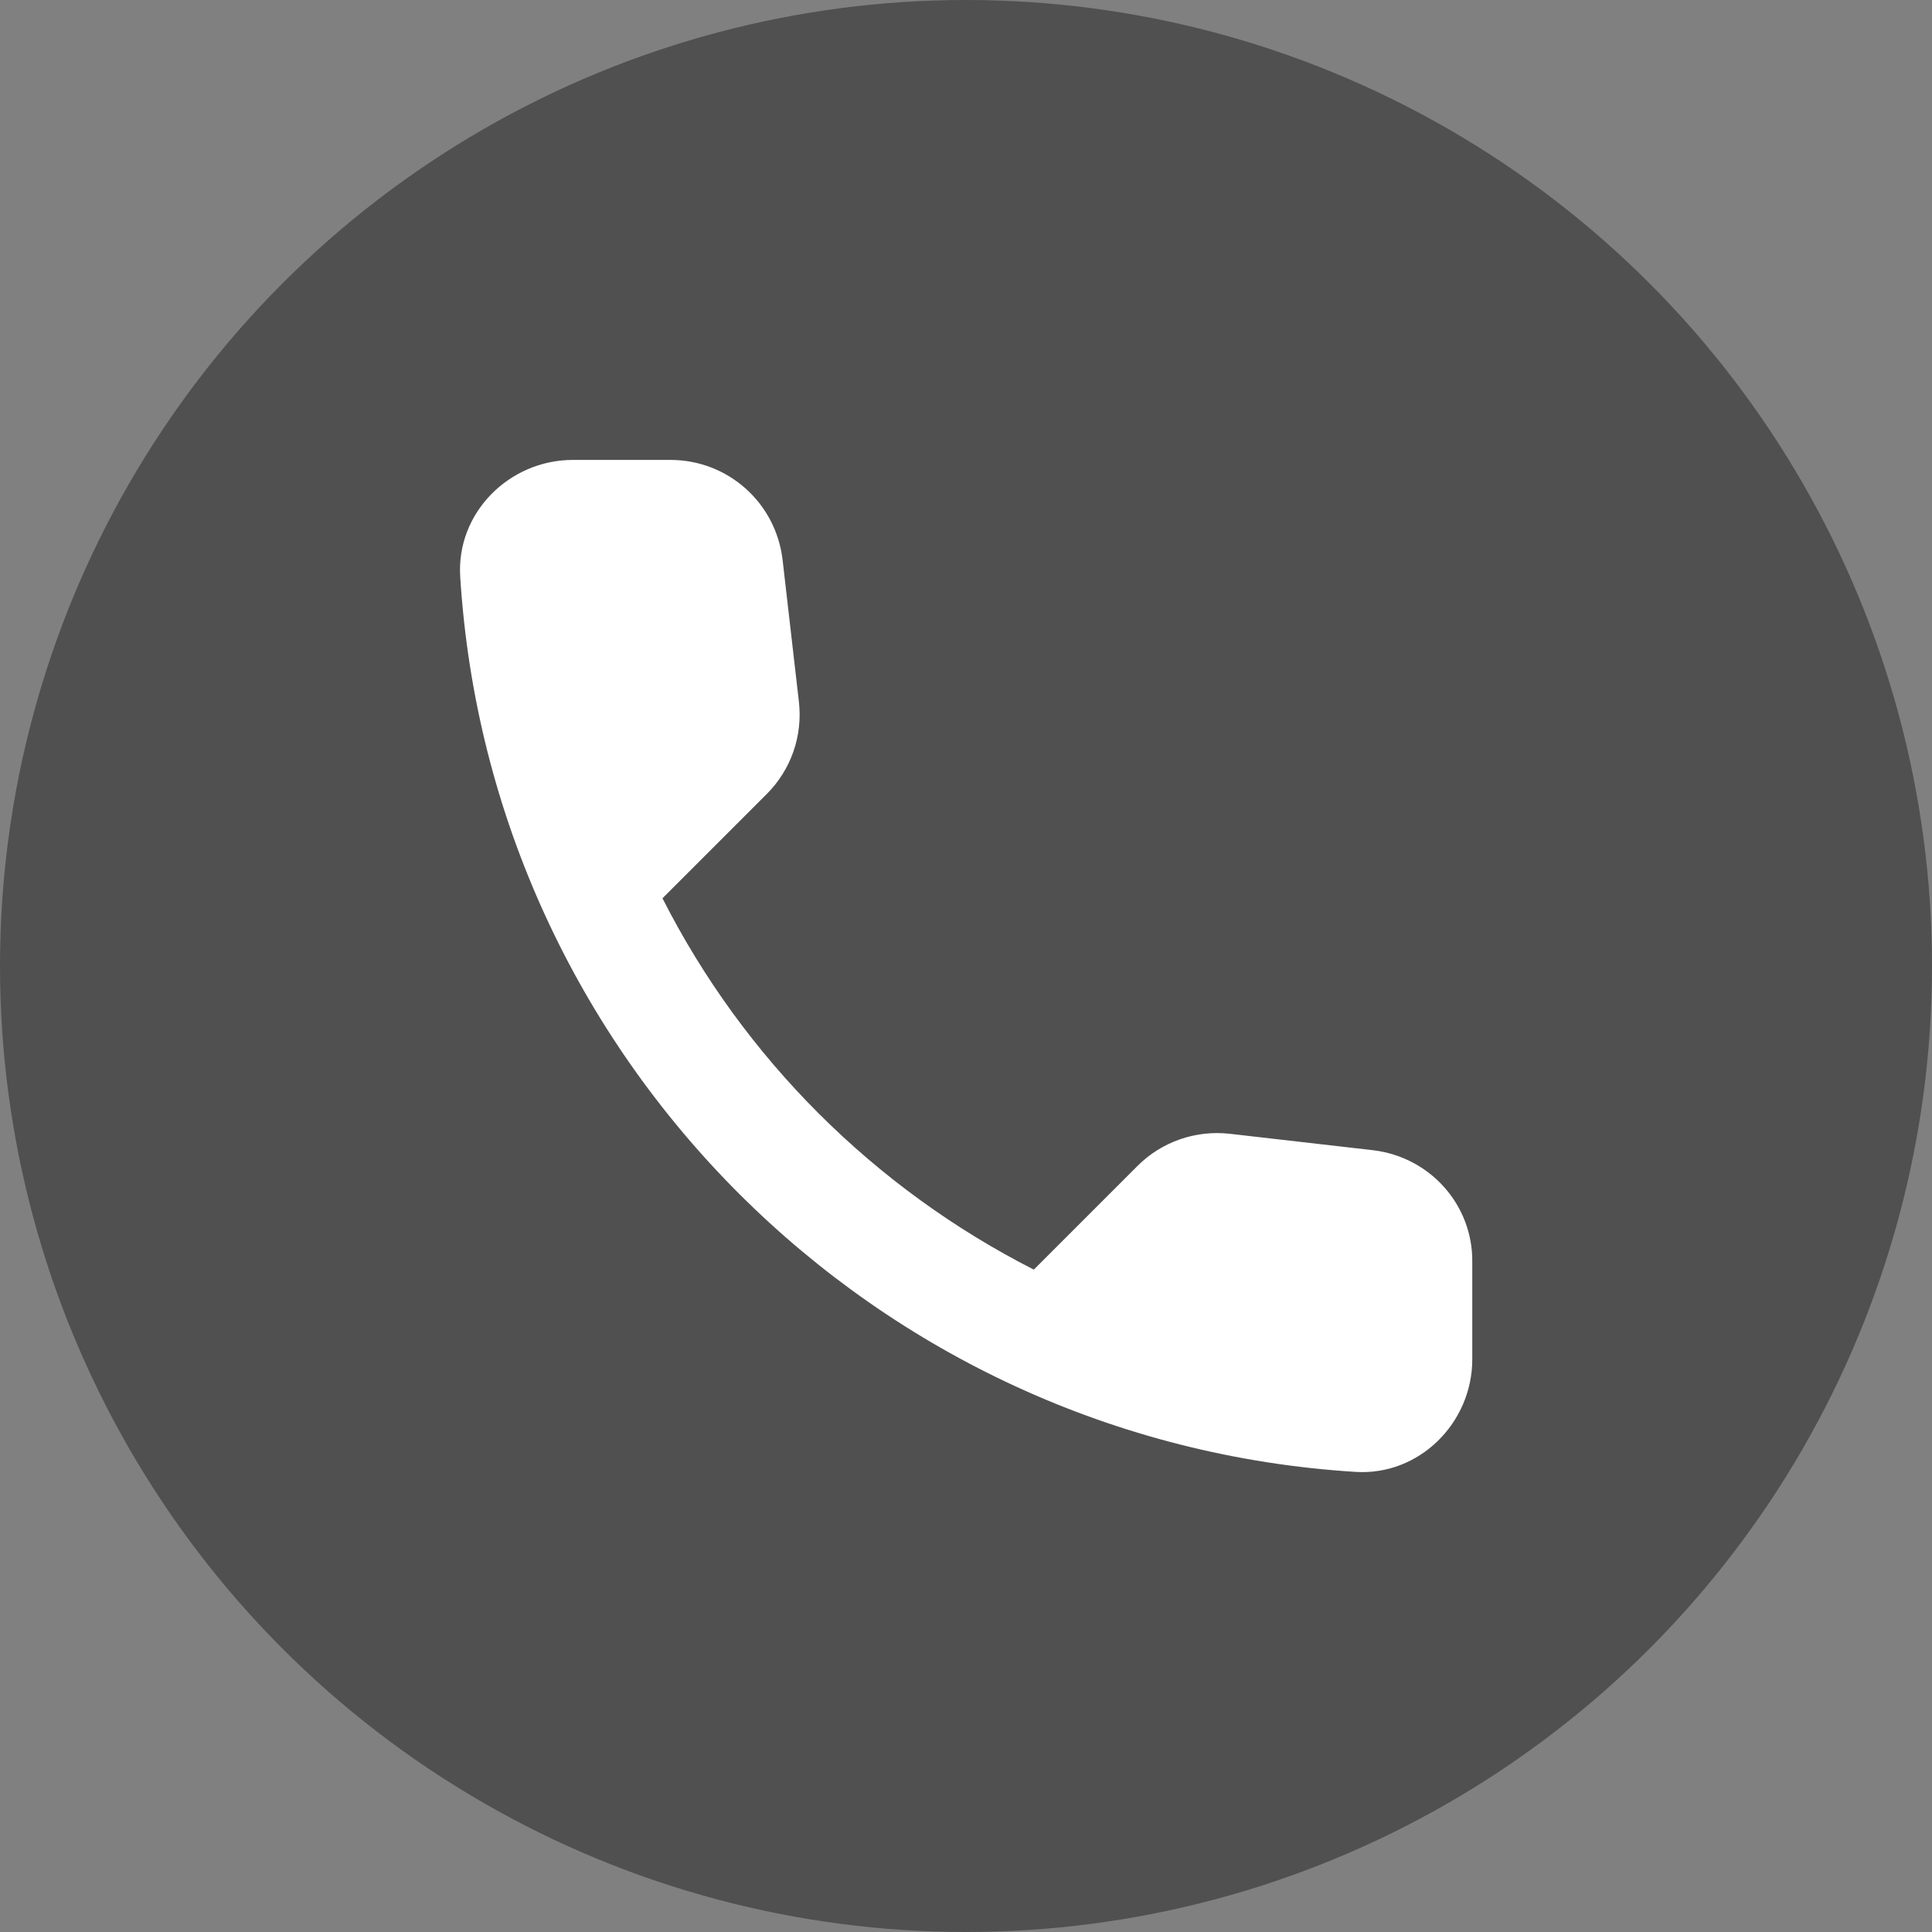
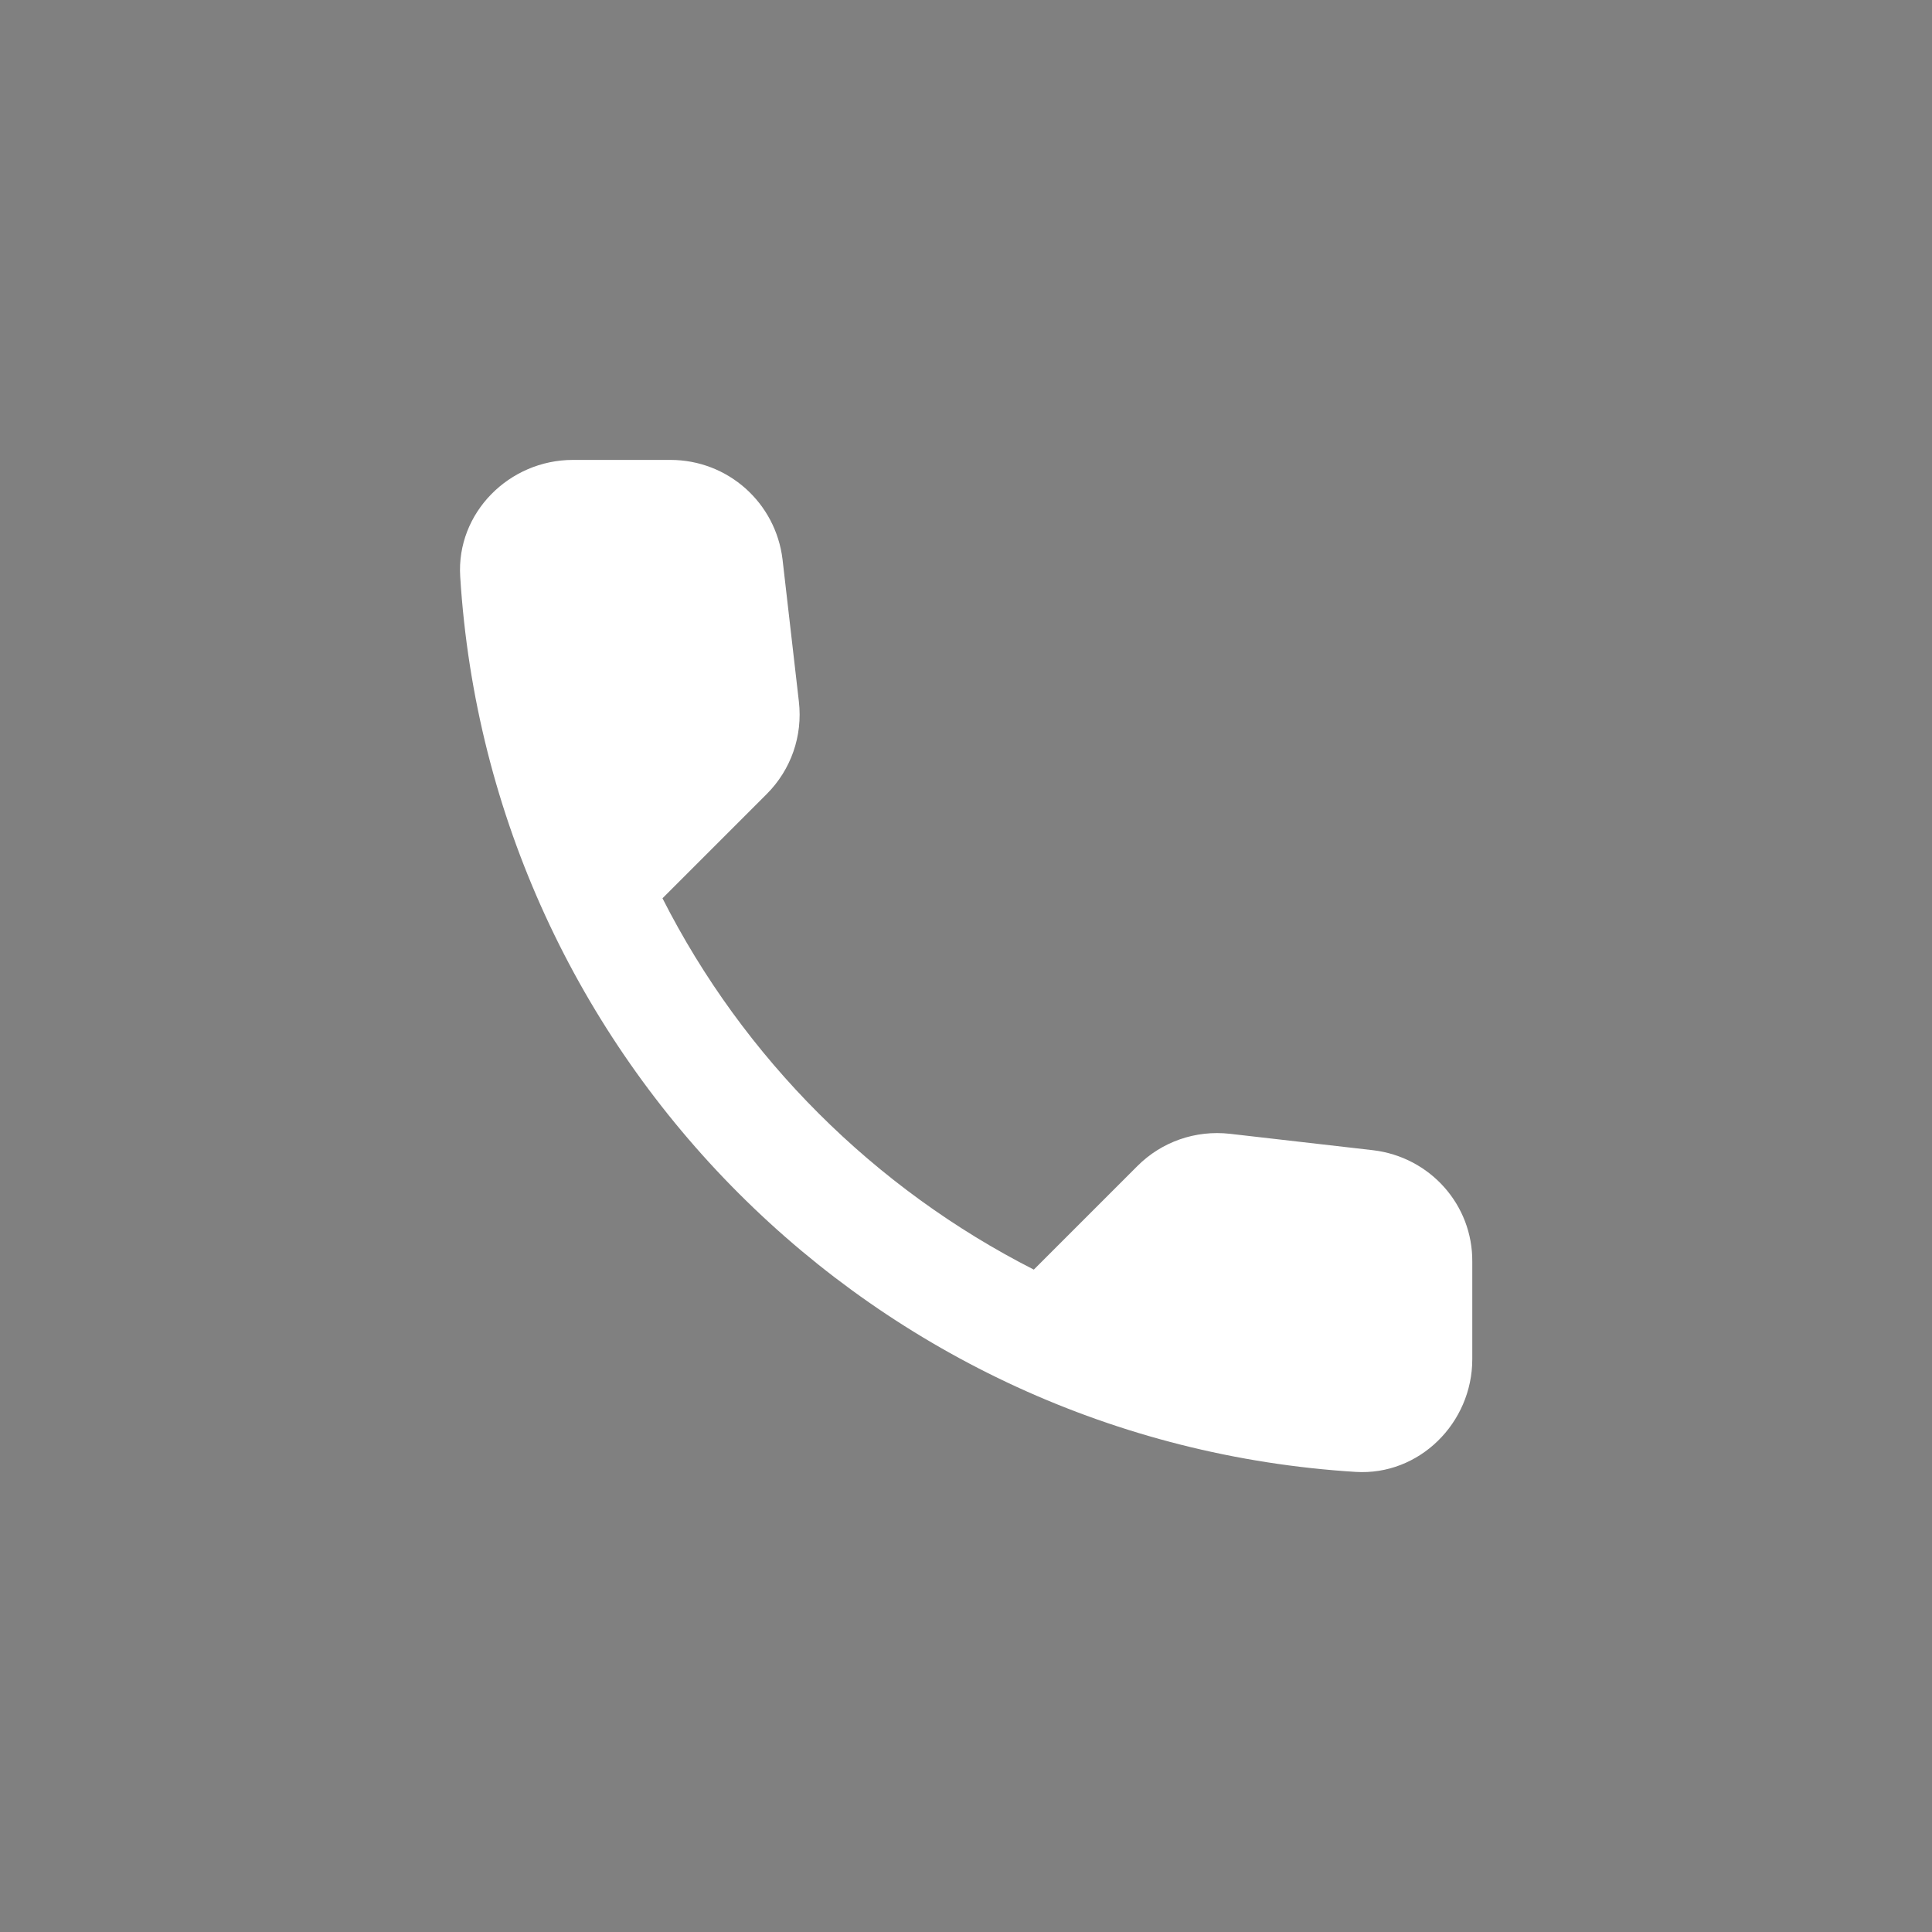
<svg xmlns="http://www.w3.org/2000/svg" width="20" height="20" viewBox="0 0 20 20" fill="none">
  <rect x="0" y="0" width="20" height="20" fill="#808080" stroke="none" />
-   <circle cx="10" cy="10" r="10" fill="#505050" />
  <path d="M14.214 11.907L12.732 11.737C12.376 11.697 12.026 11.819 11.775 12.07L10.702 13.143C9.051 12.303 7.698 10.956 6.858 9.299L7.937 8.22C8.188 7.969 8.311 7.619 8.27 7.263L8.101 5.793C8.031 5.204 7.535 4.761 6.94 4.761H5.931C5.271 4.761 4.723 5.309 4.764 5.968C5.073 10.95 9.057 14.928 14.033 15.237C14.692 15.278 15.241 14.73 15.241 14.071V13.062C15.246 12.472 14.803 11.977 14.214 11.907Z" fill="white" />
</svg>